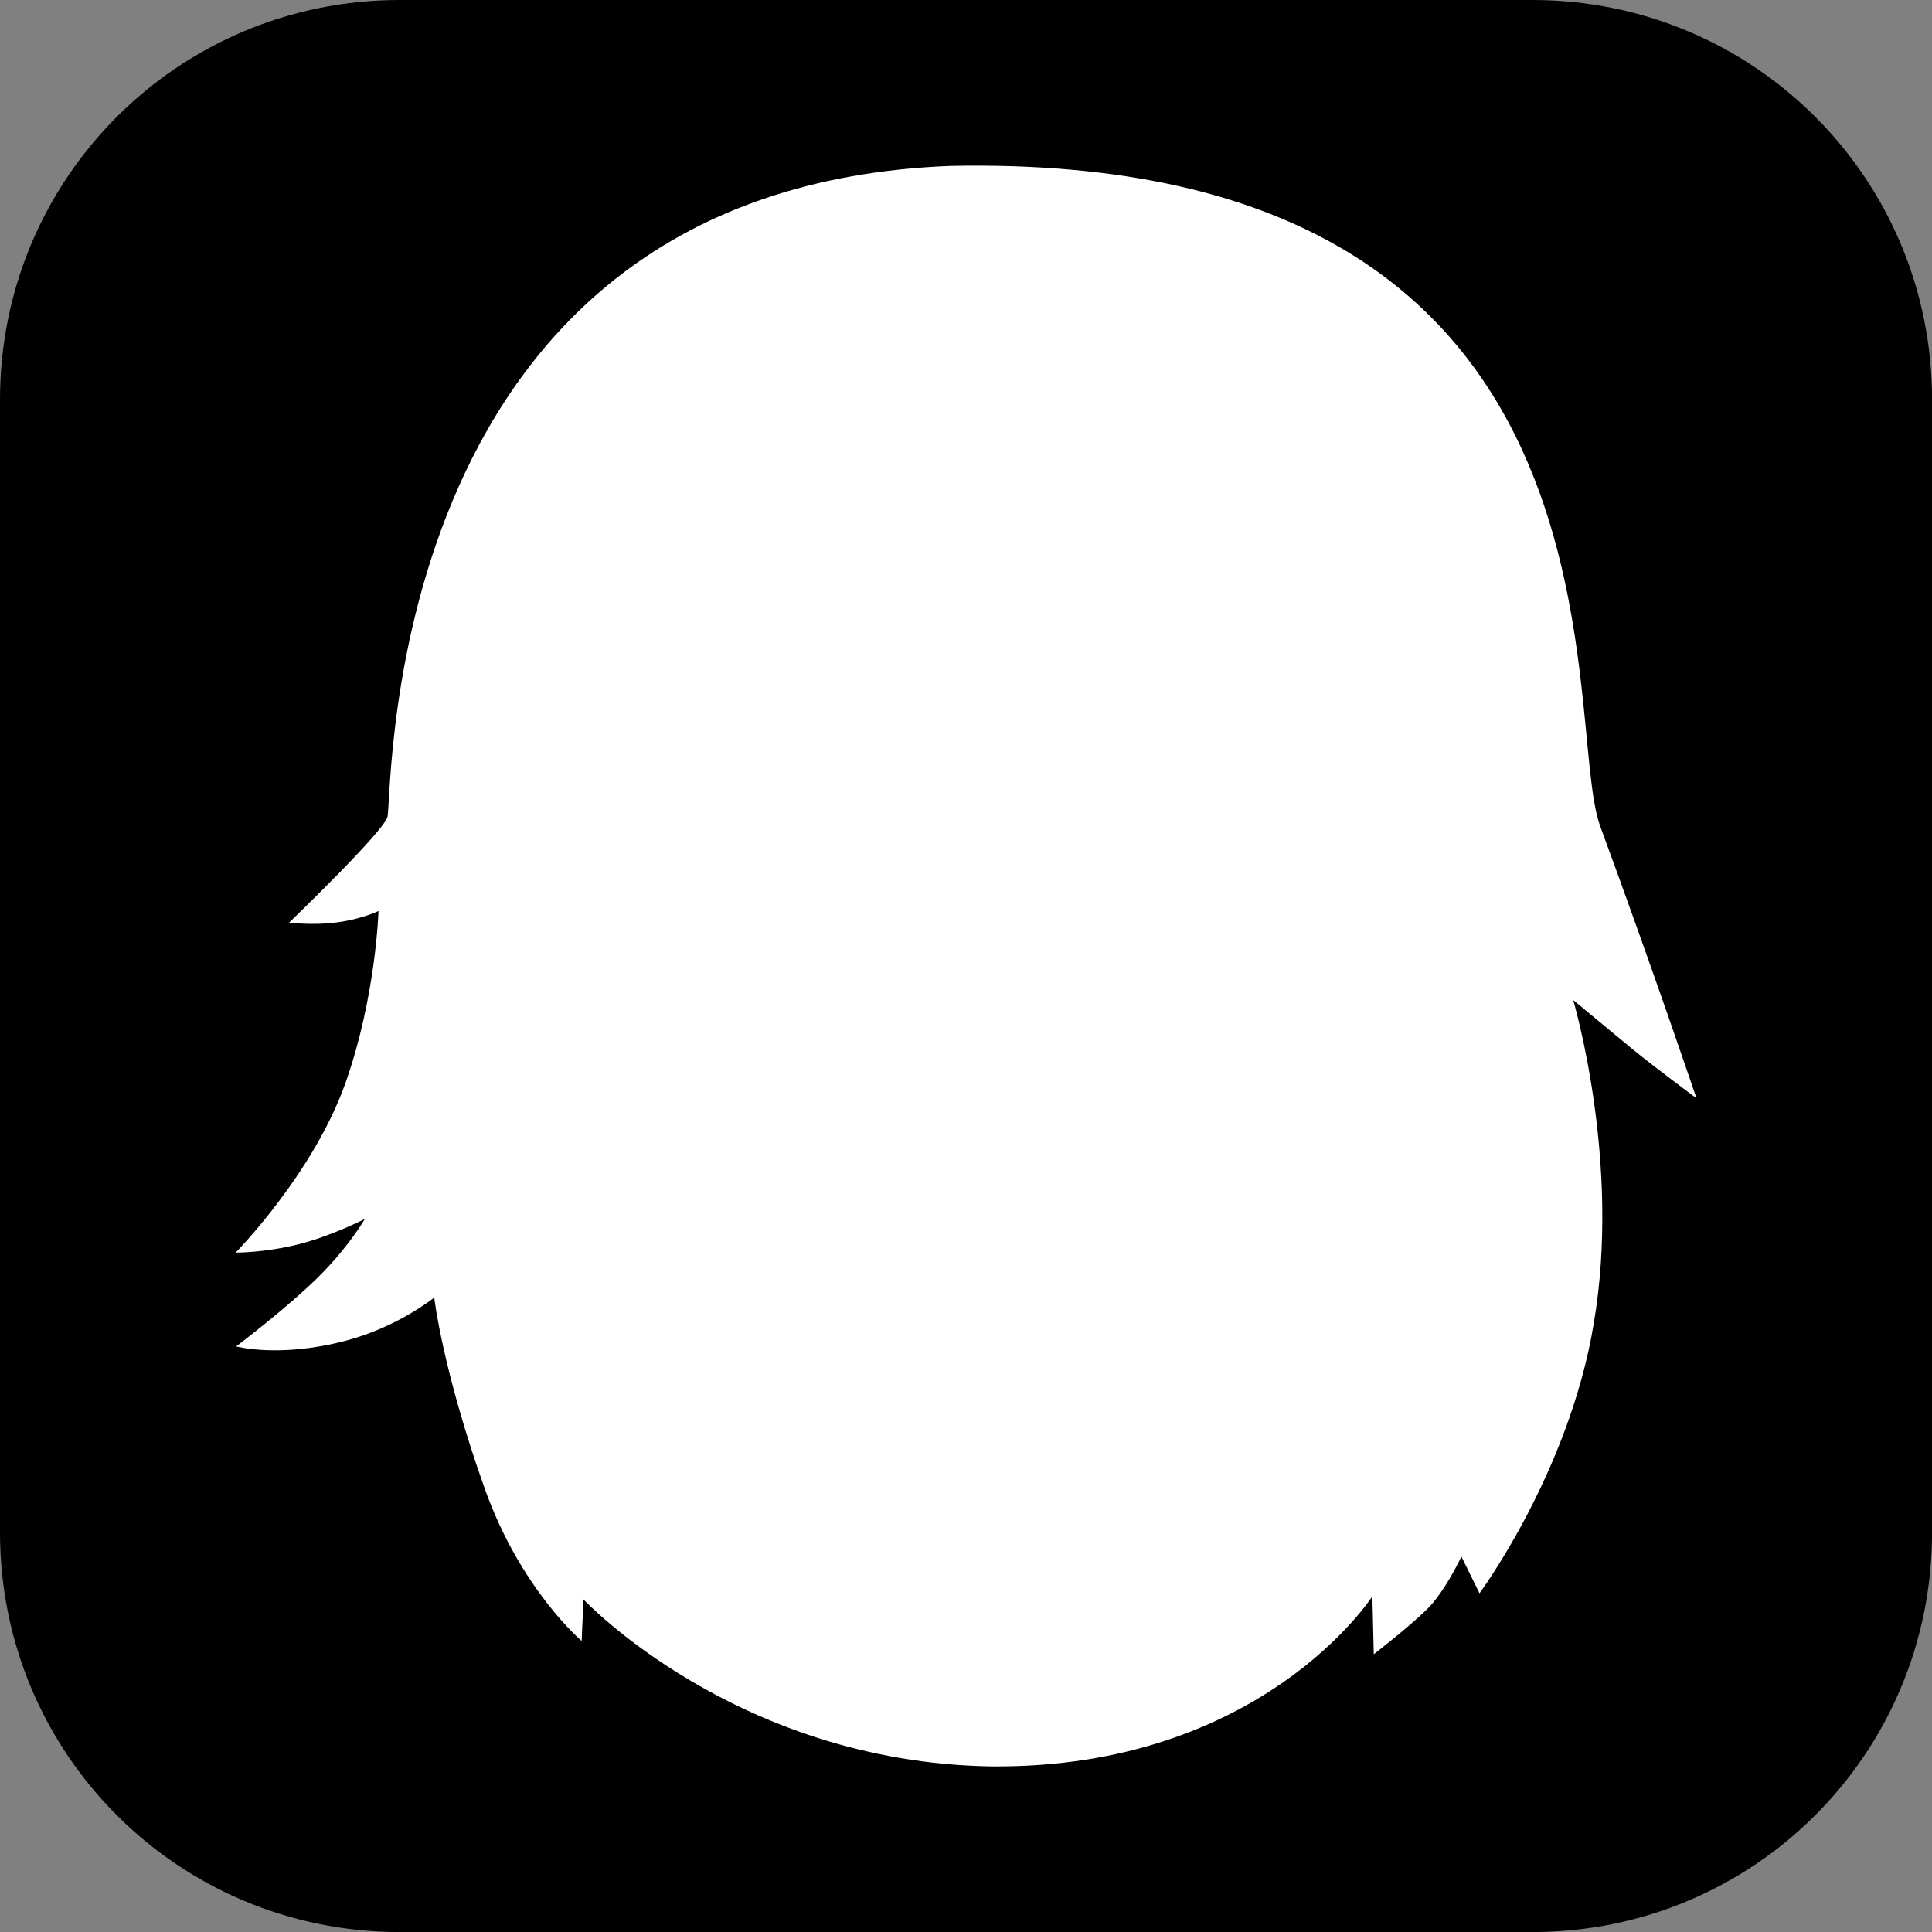
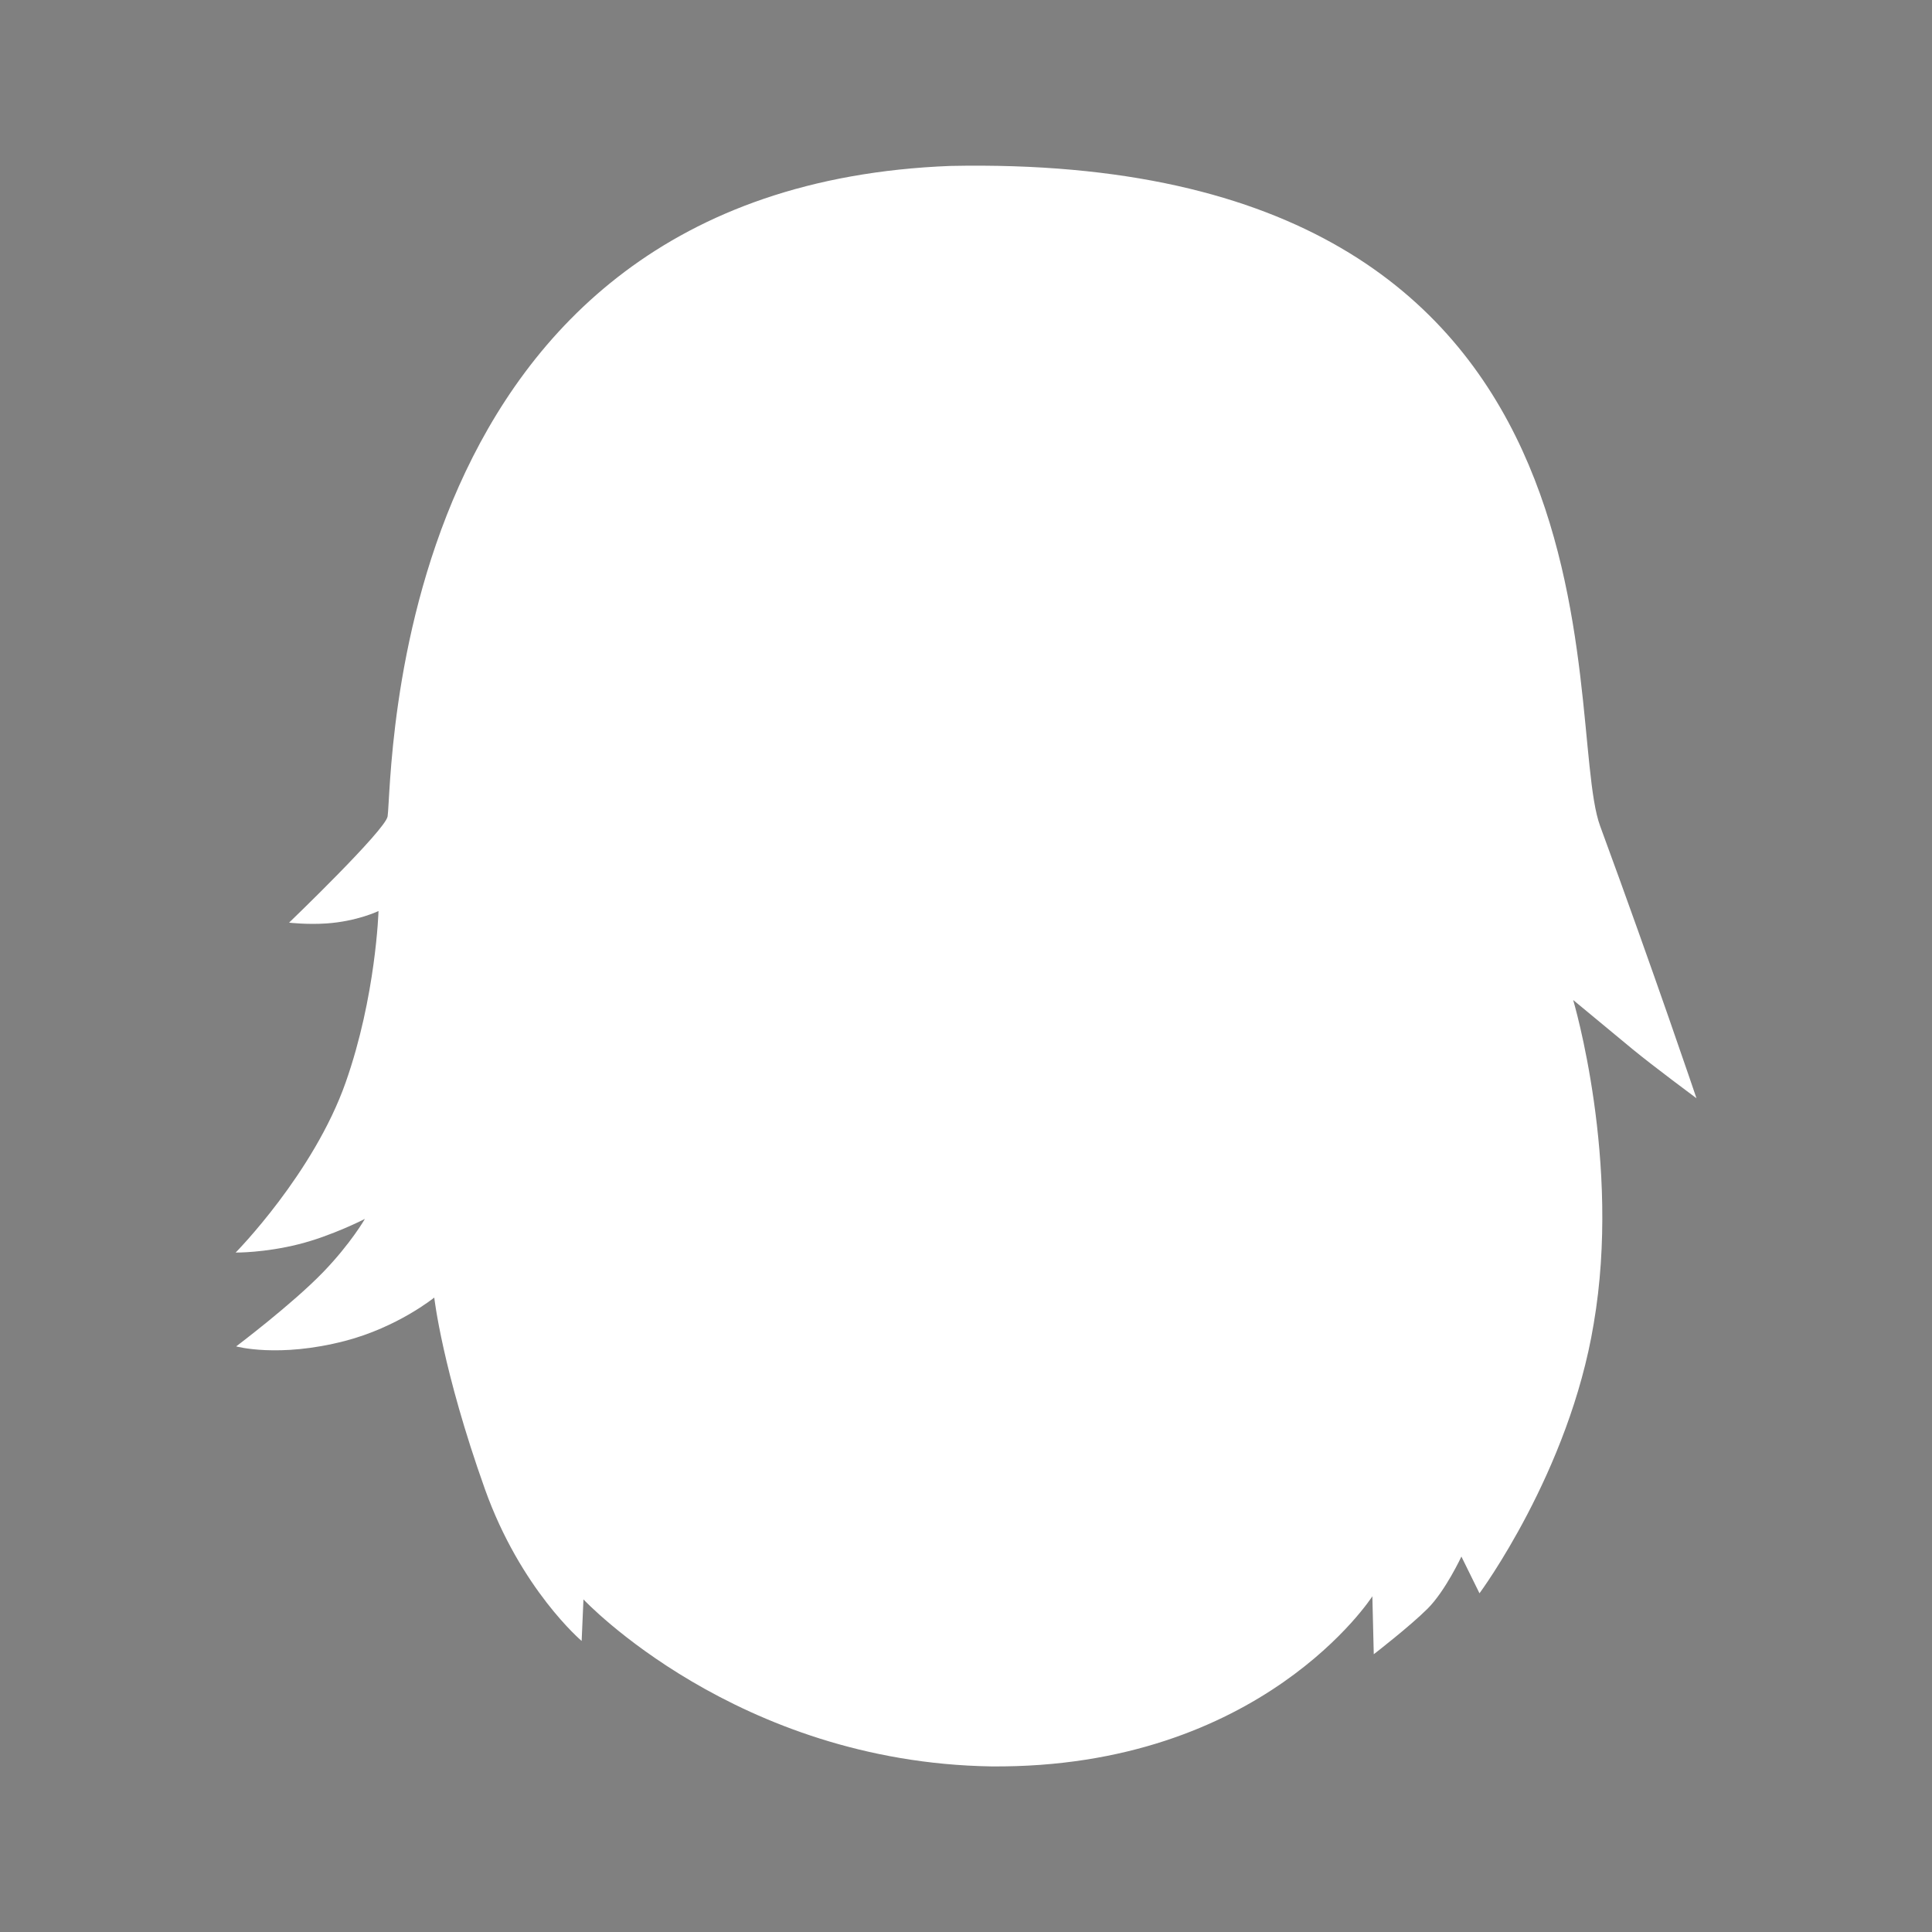
<svg xmlns="http://www.w3.org/2000/svg" version="1.1" width="34.173" height="34.173" viewBox="0,0,34.173,34.173">
  <rect x="0" y="0" width="34.173" height="34.173" fill="#808080" stroke="none" />
  <g transform="translate(-222.913,-162.913)">
    <g data-paper-data="{&quot;isPaintingLayer&quot;:true}" stroke="none" stroke-miterlimit="10" stroke-dasharray="" stroke-dashoffset="0" style="mix-blend-mode: normal">
-       <path d="M229.983,162.913h20.034c3.917,0 7.07,3.153 7.07,7.07v20.034c0,3.917 -3.153,7.07 -7.07,7.07h-20.034c-3.917,0 -7.07,-3.153 -7.07,-7.07v-20.034c0,-3.917 3.153,-7.07 7.07,-7.07z" fill="#000000" fill-rule="evenodd" stroke-width="4.439" stroke-linecap="round" stroke-linejoin="round" />
      <path d="M228.028,179.231c0,0 1.706,-1.639 1.741,-1.878c0.093,-0.628 -0.046,-11.118 9.954,-11.505c12.353,-0.253 10.797,9.783 11.493,11.676c0.955,2.596 1.704,4.815 1.704,4.815c0,0 -0.766,-0.568 -1.129,-0.867c-0.339,-0.279 -1.052,-0.871 -1.052,-0.871c0,0 0.855,2.864 0.363,5.727c-0.432,2.624 -2.02,4.767 -2.02,4.767l-0.32,-0.65c0,0 -0.283,0.608 -0.598,0.922c-0.315,0.314 -0.952,0.806 -0.952,0.806l-0.025,-1.025c0,0 -1.954,3.049 -6.739,3.009c-4.513,-0.071 -7.215,-2.954 -7.215,-2.954l-0.032,0.735c0,0 -1.078,-0.911 -1.711,-2.686c-0.754,-2.116 -0.896,-3.388 -0.896,-3.388c0,0 -0.647,0.526 -1.582,0.768c-1.171,0.304 -1.922,0.096 -1.922,0.096c0,0 0.998,-0.752 1.545,-1.32c0.487,-0.506 0.732,-0.935 0.732,-0.935c0,0 -0.583,0.3 -1.171,0.448c-0.614,0.154 -1.115,0.147 -1.115,0.147c0,0 1.377,-1.394 1.946,-3.009c0.537,-1.525 0.581,-3.032 0.581,-3.032c0,0 -0.377,0.183 -0.922,0.22c-0.345,0.023 -0.658,-0.014 -0.658,-0.014z" fill="#ffffff" fill-rule="nonzero" stroke-width="1.5" stroke-linecap="butt" stroke-linejoin="miter" />
    </g>
  </g>
</svg>